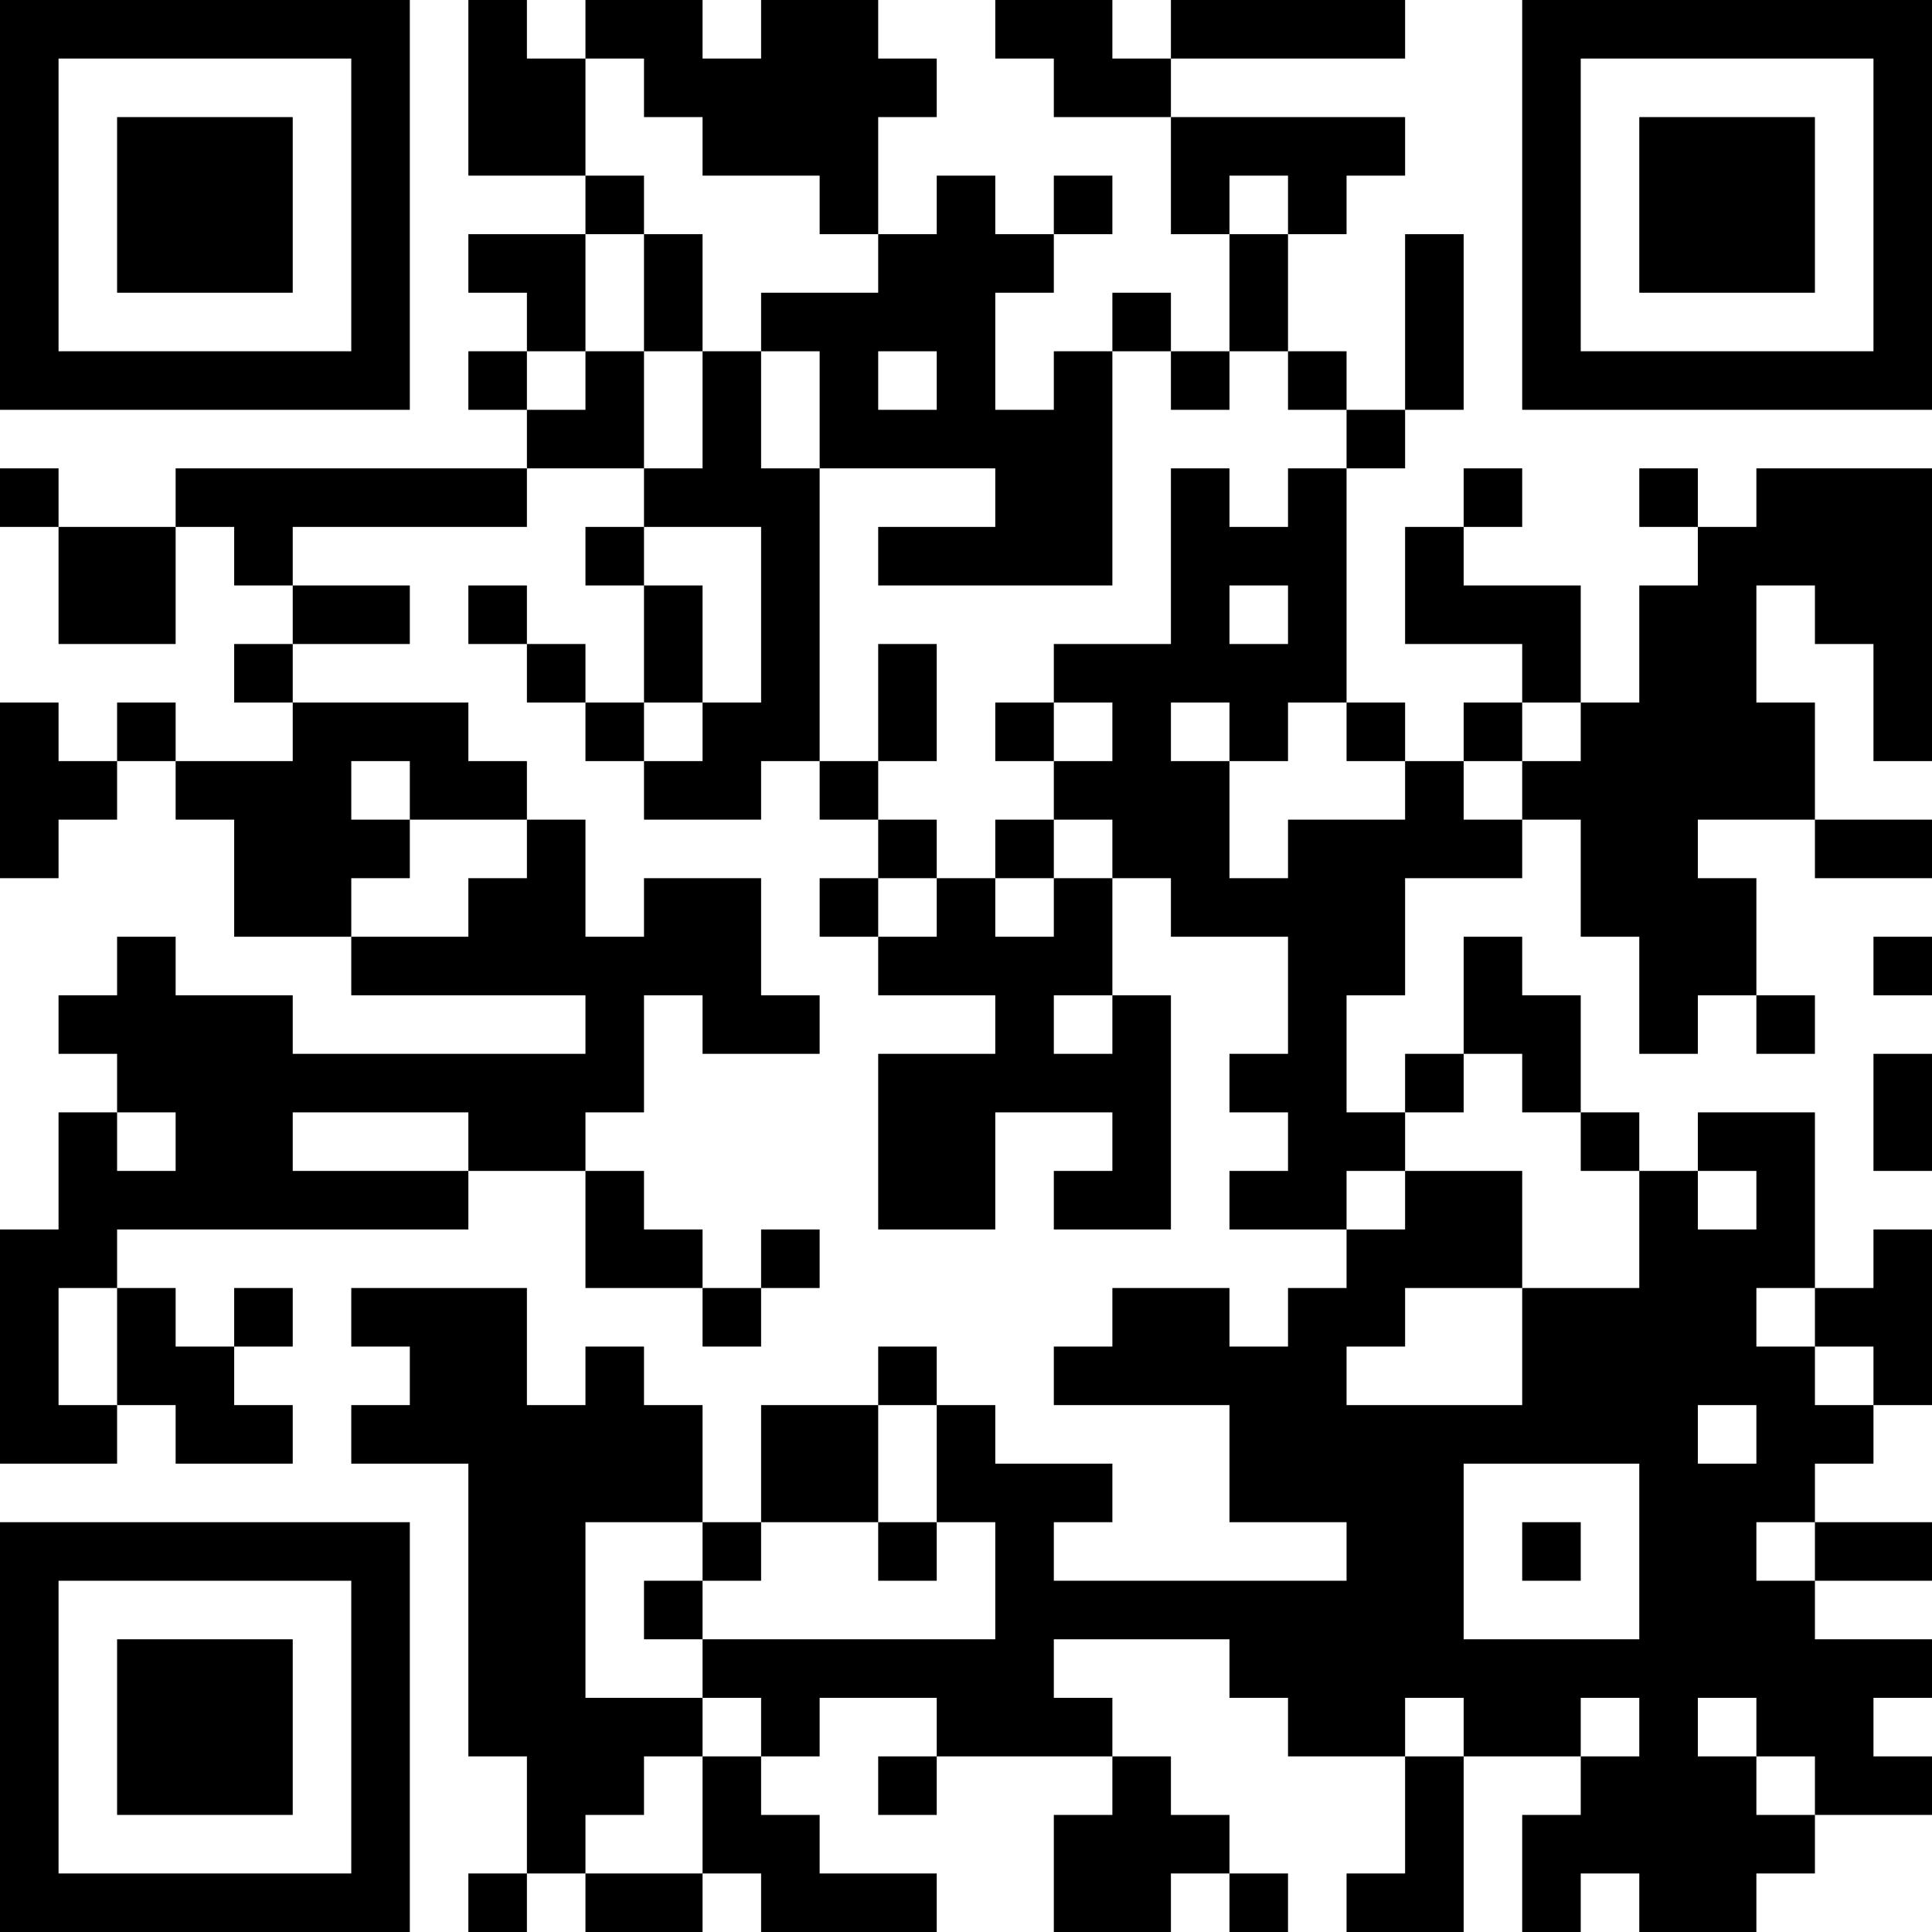
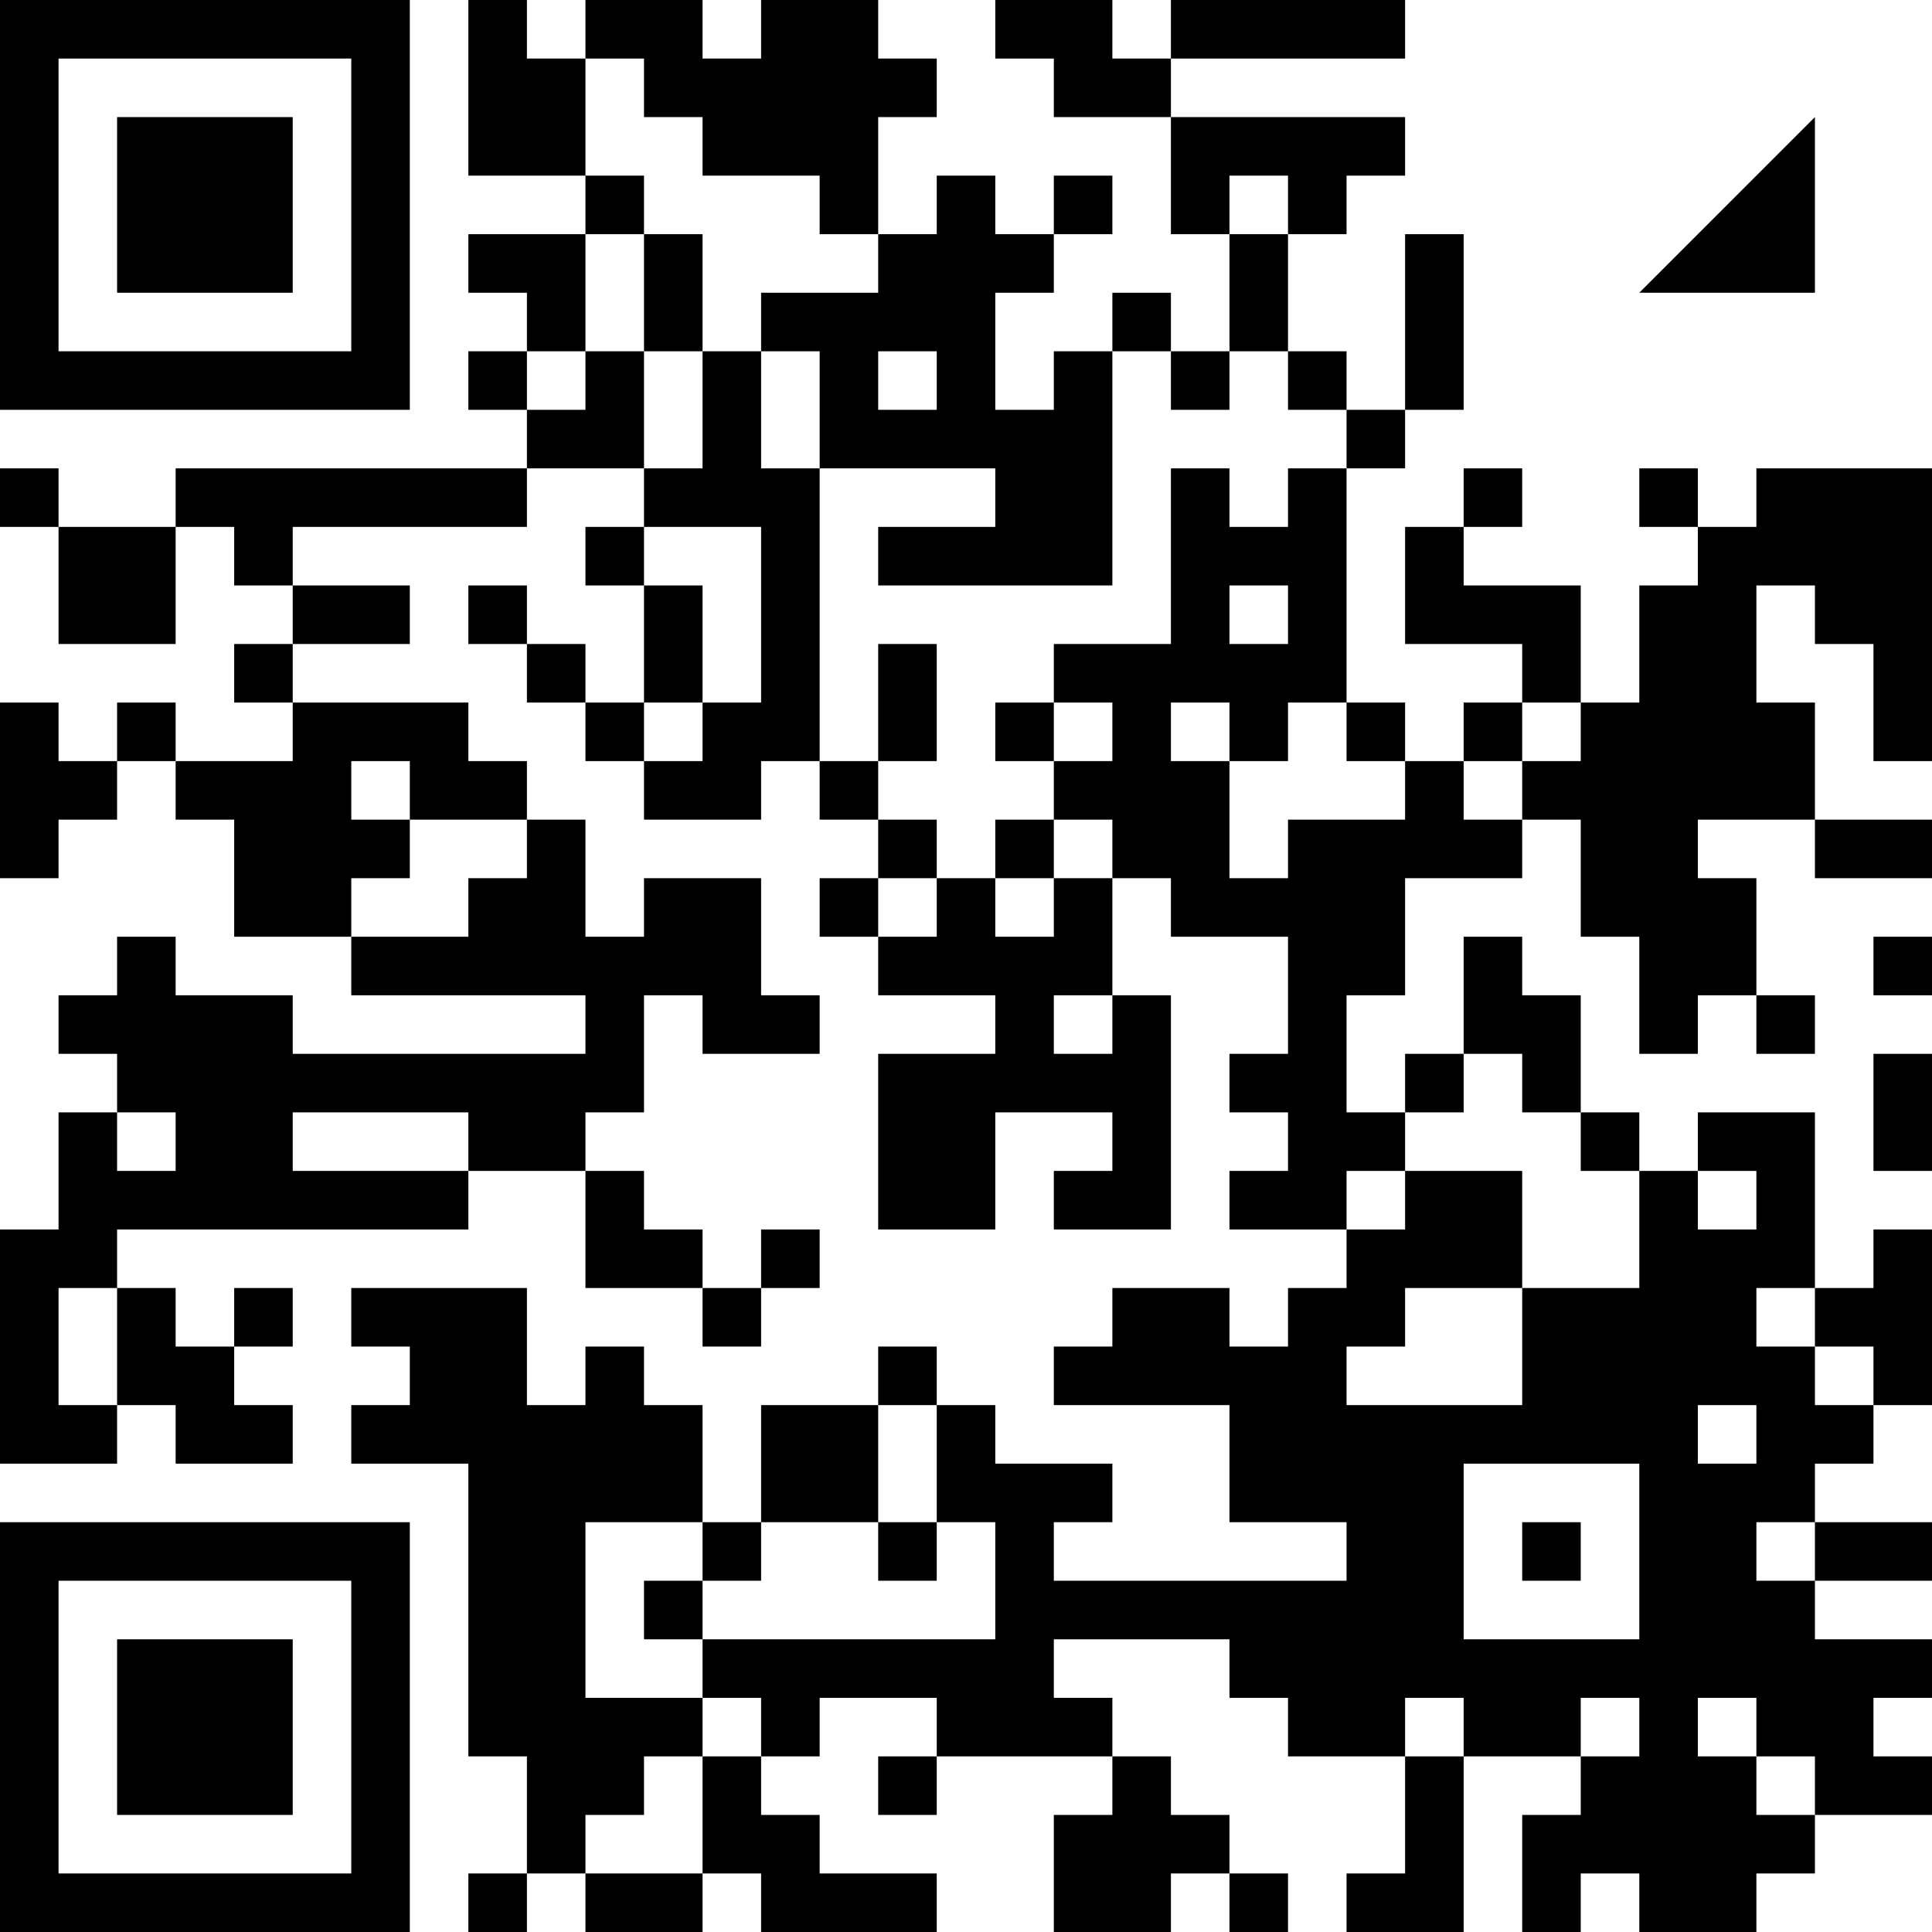
<svg xmlns="http://www.w3.org/2000/svg" version="1.1" width="300" height="300" viewBox="0 0 300 300">
  <rect x="0" y="0" width="300" height="300" fill="#ffffff" />
  <g transform="scale(9.091)">
    <g transform="translate(0,0)">
      <g>
        <g transform="translate(3.5,3.5)">
          <path fill-rule="evenodd" d="M-3.5 -3.5L3.5 -3.5L3.5 3.5L-3.5 3.5ZM-2.5 -2.5L-2.5 2.5L2.5 2.5L2.5 -2.5Z" fill="#000000" />
          <path fill-rule="evenodd" d="M-1.5 -1.5L1.5 -1.5L1.5 1.5L-1.5 1.5Z" fill="#000000" />
        </g>
      </g>
      <g>
        <g transform="translate(29.5,3.5)">
          <g transform="rotate(90)">
-             <path fill-rule="evenodd" d="M-3.5 -3.5L3.5 -3.5L3.5 3.5L-3.5 3.5ZM-2.5 -2.5L-2.5 2.5L2.5 2.5L2.5 -2.5Z" fill="#000000" />
-             <path fill-rule="evenodd" d="M-1.5 -1.5L1.5 -1.5L1.5 1.5L-1.5 1.5Z" fill="#000000" />
+             <path fill-rule="evenodd" d="M-1.5 -1.5L1.5 -1.5L1.5 1.5Z" fill="#000000" />
          </g>
        </g>
      </g>
      <g>
        <g transform="translate(3.5,29.5)">
          <g transform="rotate(-90)">
            <path fill-rule="evenodd" d="M-3.5 -3.5L3.5 -3.5L3.5 3.5L-3.5 3.5ZM-2.5 -2.5L-2.5 2.5L2.5 2.5L2.5 -2.5Z" fill="#000000" />
            <path fill-rule="evenodd" d="M-1.5 -1.5L1.5 -1.5L1.5 1.5L-1.5 1.5Z" fill="#000000" />
          </g>
        </g>
      </g>
      <path fill-rule="evenodd" d="M8 0L8 3L10 3L10 4L8 4L8 5L9 5L9 6L8 6L8 7L9 7L9 8L3 8L3 9L1 9L1 8L0 8L0 9L1 9L1 11L3 11L3 9L4 9L4 10L5 10L5 11L4 11L4 12L5 12L5 13L3 13L3 12L2 12L2 13L1 13L1 12L0 12L0 15L1 15L1 14L2 14L2 13L3 13L3 14L4 14L4 16L6 16L6 17L10 17L10 18L5 18L5 17L3 17L3 16L2 16L2 17L1 17L1 18L2 18L2 19L1 19L1 21L0 21L0 25L2 25L2 24L3 24L3 25L5 25L5 24L4 24L4 23L5 23L5 22L4 22L4 23L3 23L3 22L2 22L2 21L8 21L8 20L10 20L10 22L12 22L12 23L13 23L13 22L14 22L14 21L13 21L13 22L12 22L12 21L11 21L11 20L10 20L10 19L11 19L11 17L12 17L12 18L14 18L14 17L13 17L13 15L11 15L11 16L10 16L10 14L9 14L9 13L8 13L8 12L5 12L5 11L7 11L7 10L5 10L5 9L9 9L9 8L11 8L11 9L10 9L10 10L11 10L11 12L10 12L10 11L9 11L9 10L8 10L8 11L9 11L9 12L10 12L10 13L11 13L11 14L13 14L13 13L14 13L14 14L15 14L15 15L14 15L14 16L15 16L15 17L17 17L17 18L15 18L15 21L17 21L17 19L19 19L19 20L18 20L18 21L20 21L20 17L19 17L19 15L20 15L20 16L22 16L22 18L21 18L21 19L22 19L22 20L21 20L21 21L23 21L23 22L22 22L22 23L21 23L21 22L19 22L19 23L18 23L18 24L21 24L21 26L23 26L23 27L18 27L18 26L19 26L19 25L17 25L17 24L16 24L16 23L15 23L15 24L13 24L13 26L12 26L12 24L11 24L11 23L10 23L10 24L9 24L9 22L6 22L6 23L7 23L7 24L6 24L6 25L8 25L8 30L9 30L9 32L8 32L8 33L9 33L9 32L10 32L10 33L12 33L12 32L13 32L13 33L16 33L16 32L14 32L14 31L13 31L13 30L14 30L14 29L16 29L16 30L15 30L15 31L16 31L16 30L19 30L19 31L18 31L18 33L20 33L20 32L21 32L21 33L22 33L22 32L21 32L21 31L20 31L20 30L19 30L19 29L18 29L18 28L21 28L21 29L22 29L22 30L24 30L24 32L23 32L23 33L25 33L25 30L27 30L27 31L26 31L26 33L27 33L27 32L28 32L28 33L30 33L30 32L31 32L31 31L33 31L33 30L32 30L32 29L33 29L33 28L31 28L31 27L33 27L33 26L31 26L31 25L32 25L32 24L33 24L33 21L32 21L32 22L31 22L31 19L29 19L29 20L28 20L28 19L27 19L27 17L26 17L26 16L25 16L25 18L24 18L24 19L23 19L23 17L24 17L24 15L26 15L26 14L27 14L27 16L28 16L28 18L29 18L29 17L30 17L30 18L31 18L31 17L30 17L30 15L29 15L29 14L31 14L31 15L33 15L33 14L31 14L31 12L30 12L30 10L31 10L31 11L32 11L32 13L33 13L33 8L30 8L30 9L29 9L29 8L28 8L28 9L29 9L29 10L28 10L28 12L27 12L27 10L25 10L25 9L26 9L26 8L25 8L25 9L24 9L24 11L26 11L26 12L25 12L25 13L24 13L24 12L23 12L23 8L24 8L24 7L25 7L25 4L24 4L24 7L23 7L23 6L22 6L22 4L23 4L23 3L24 3L24 2L20 2L20 1L24 1L24 0L20 0L20 1L19 1L19 0L17 0L17 1L18 1L18 2L20 2L20 4L21 4L21 6L20 6L20 5L19 5L19 6L18 6L18 7L17 7L17 5L18 5L18 4L19 4L19 3L18 3L18 4L17 4L17 3L16 3L16 4L15 4L15 2L16 2L16 1L15 1L15 0L13 0L13 1L12 1L12 0L10 0L10 1L9 1L9 0ZM10 1L10 3L11 3L11 4L10 4L10 6L9 6L9 7L10 7L10 6L11 6L11 8L12 8L12 6L13 6L13 8L14 8L14 13L15 13L15 14L16 14L16 15L15 15L15 16L16 16L16 15L17 15L17 16L18 16L18 15L19 15L19 14L18 14L18 13L19 13L19 12L18 12L18 11L20 11L20 8L21 8L21 9L22 9L22 8L23 8L23 7L22 7L22 6L21 6L21 7L20 7L20 6L19 6L19 10L15 10L15 9L17 9L17 8L14 8L14 6L13 6L13 5L15 5L15 4L14 4L14 3L12 3L12 2L11 2L11 1ZM21 3L21 4L22 4L22 3ZM11 4L11 6L12 6L12 4ZM15 6L15 7L16 7L16 6ZM11 9L11 10L12 10L12 12L11 12L11 13L12 13L12 12L13 12L13 9ZM21 10L21 11L22 11L22 10ZM15 11L15 13L16 13L16 11ZM17 12L17 13L18 13L18 12ZM20 12L20 13L21 13L21 15L22 15L22 14L24 14L24 13L23 13L23 12L22 12L22 13L21 13L21 12ZM26 12L26 13L25 13L25 14L26 14L26 13L27 13L27 12ZM6 13L6 14L7 14L7 15L6 15L6 16L8 16L8 15L9 15L9 14L7 14L7 13ZM17 14L17 15L18 15L18 14ZM32 16L32 17L33 17L33 16ZM18 17L18 18L19 18L19 17ZM25 18L25 19L24 19L24 20L23 20L23 21L24 21L24 20L26 20L26 22L24 22L24 23L23 23L23 24L26 24L26 22L28 22L28 20L27 20L27 19L26 19L26 18ZM32 18L32 20L33 20L33 18ZM2 19L2 20L3 20L3 19ZM5 19L5 20L8 20L8 19ZM29 20L29 21L30 21L30 20ZM1 22L1 24L2 24L2 22ZM30 22L30 23L31 23L31 24L32 24L32 23L31 23L31 22ZM15 24L15 26L13 26L13 27L12 27L12 26L10 26L10 29L12 29L12 30L11 30L11 31L10 31L10 32L12 32L12 30L13 30L13 29L12 29L12 28L17 28L17 26L16 26L16 24ZM29 24L29 25L30 25L30 24ZM25 25L25 28L28 28L28 25ZM15 26L15 27L16 27L16 26ZM26 26L26 27L27 27L27 26ZM30 26L30 27L31 27L31 26ZM11 27L11 28L12 28L12 27ZM24 29L24 30L25 30L25 29ZM27 29L27 30L28 30L28 29ZM29 29L29 30L30 30L30 31L31 31L31 30L30 30L30 29Z" fill="#000000" />
    </g>
  </g>
</svg>